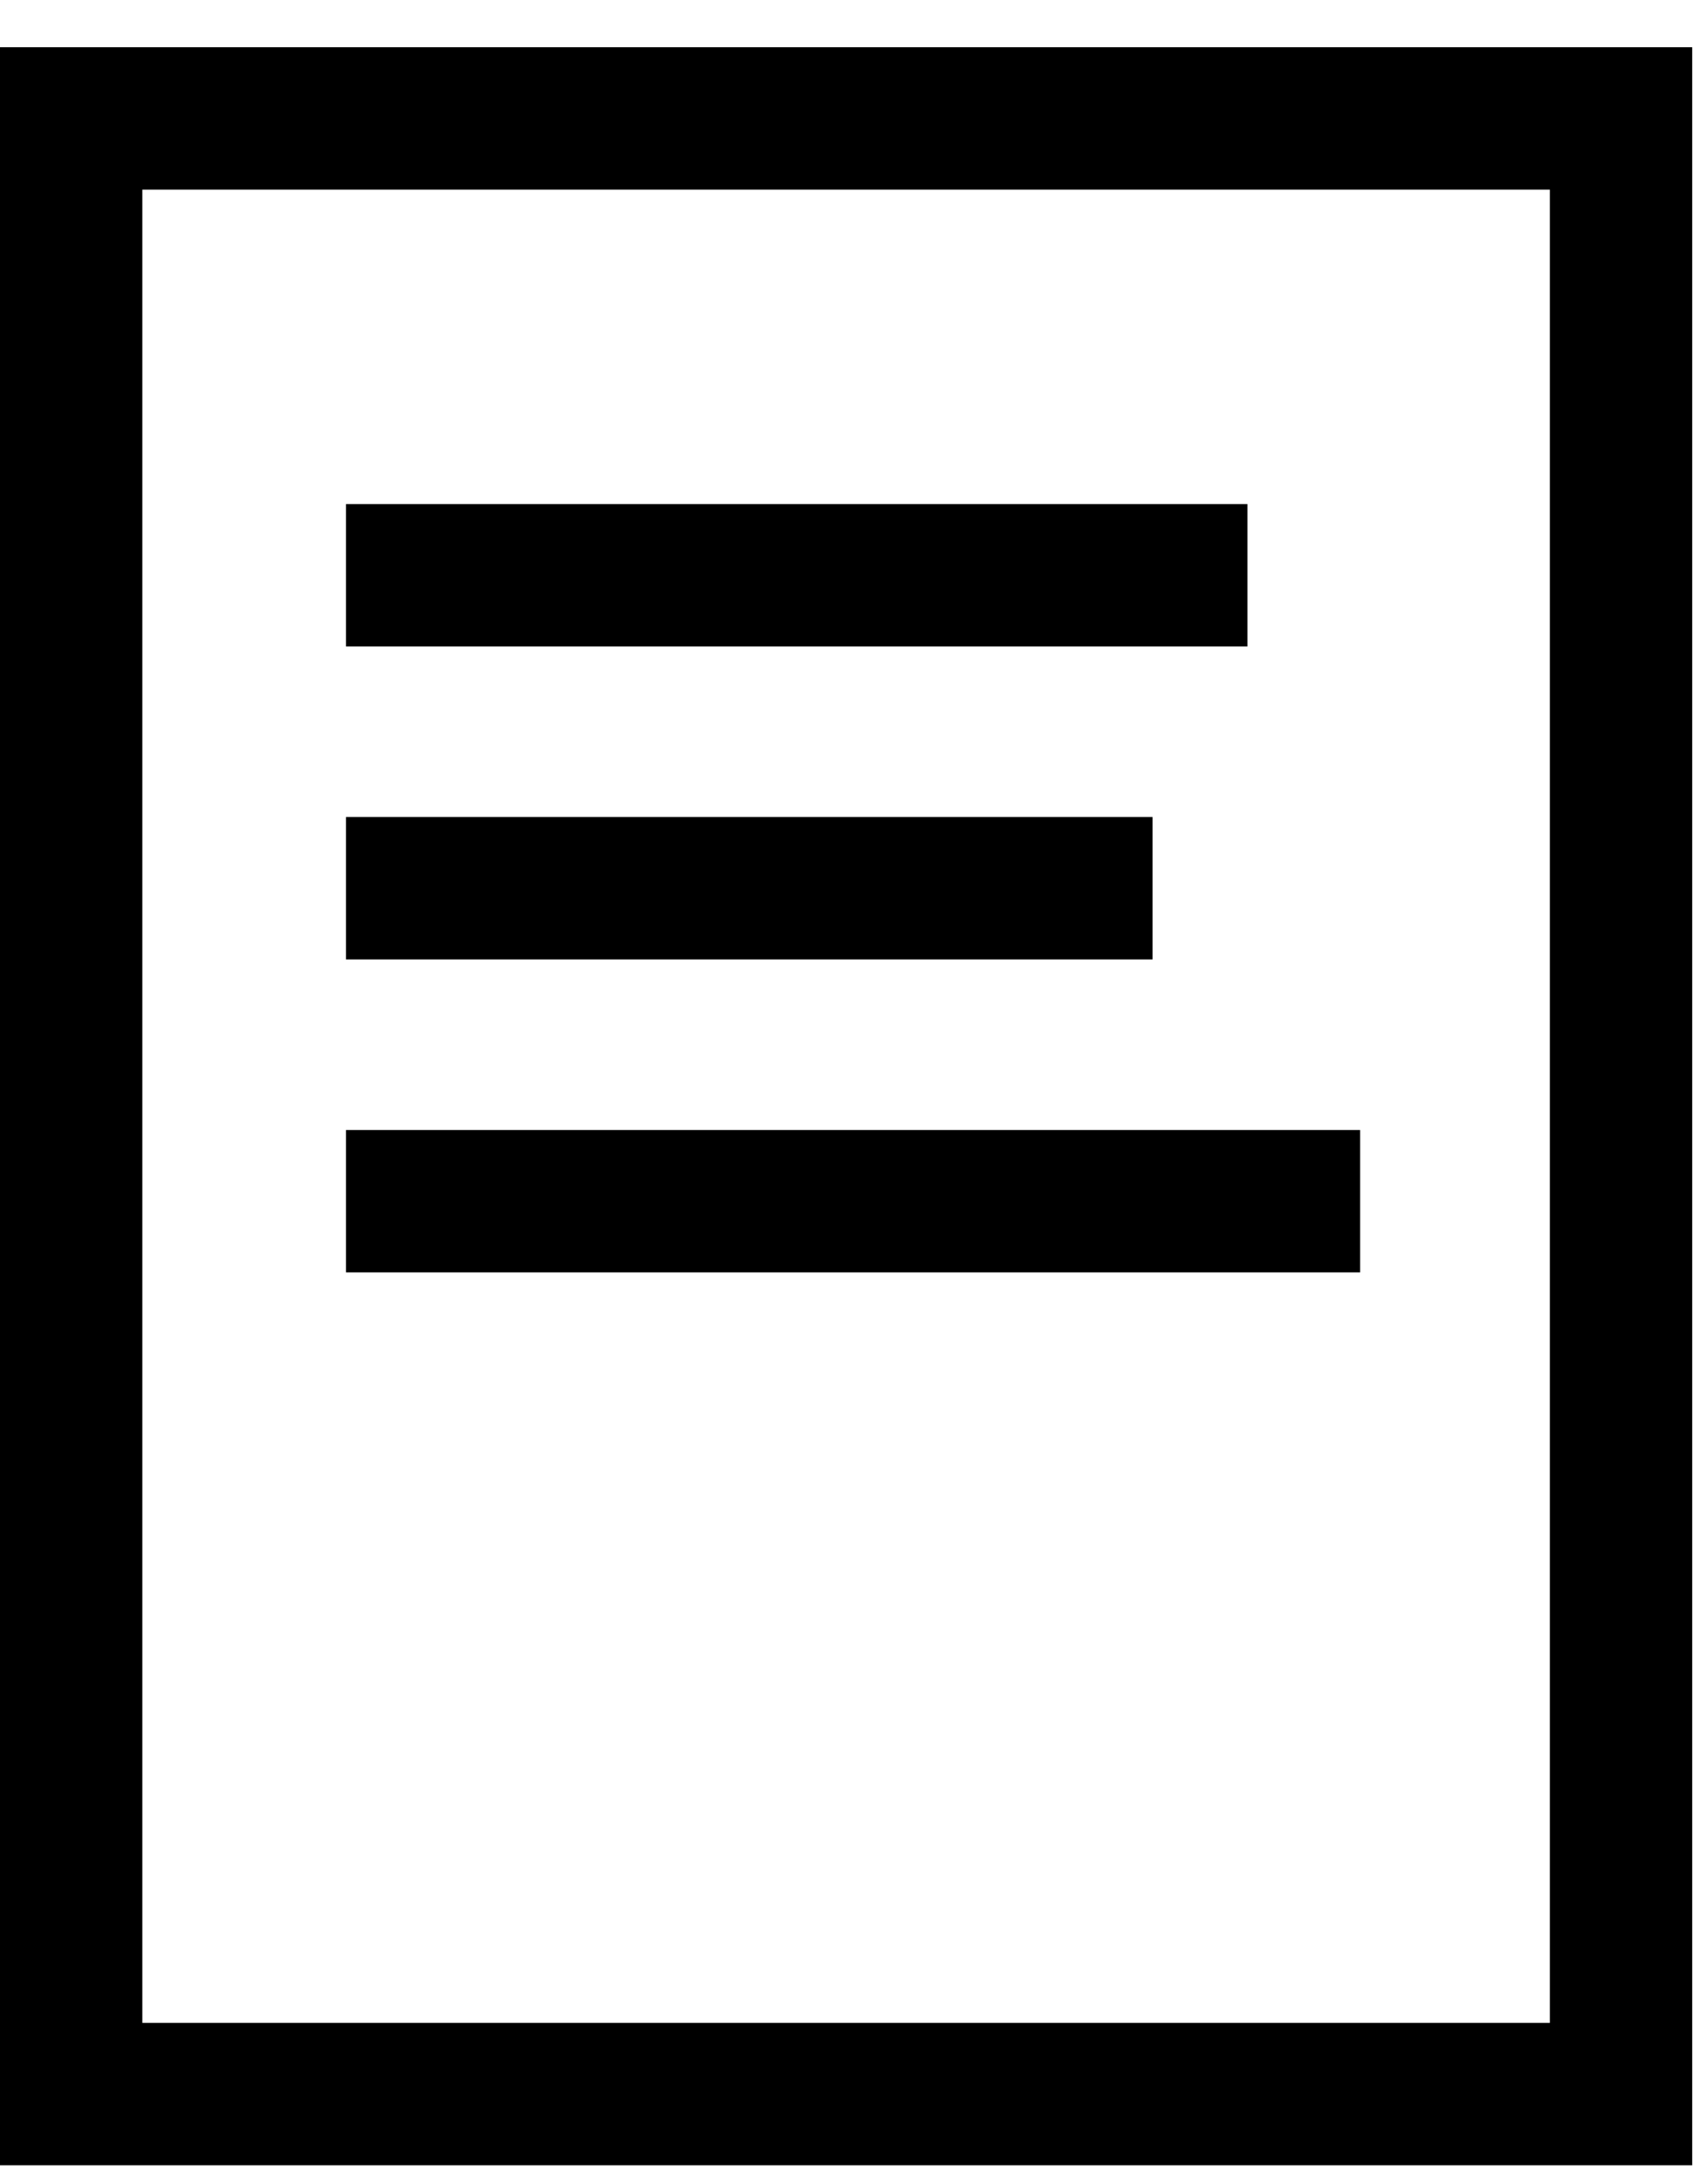
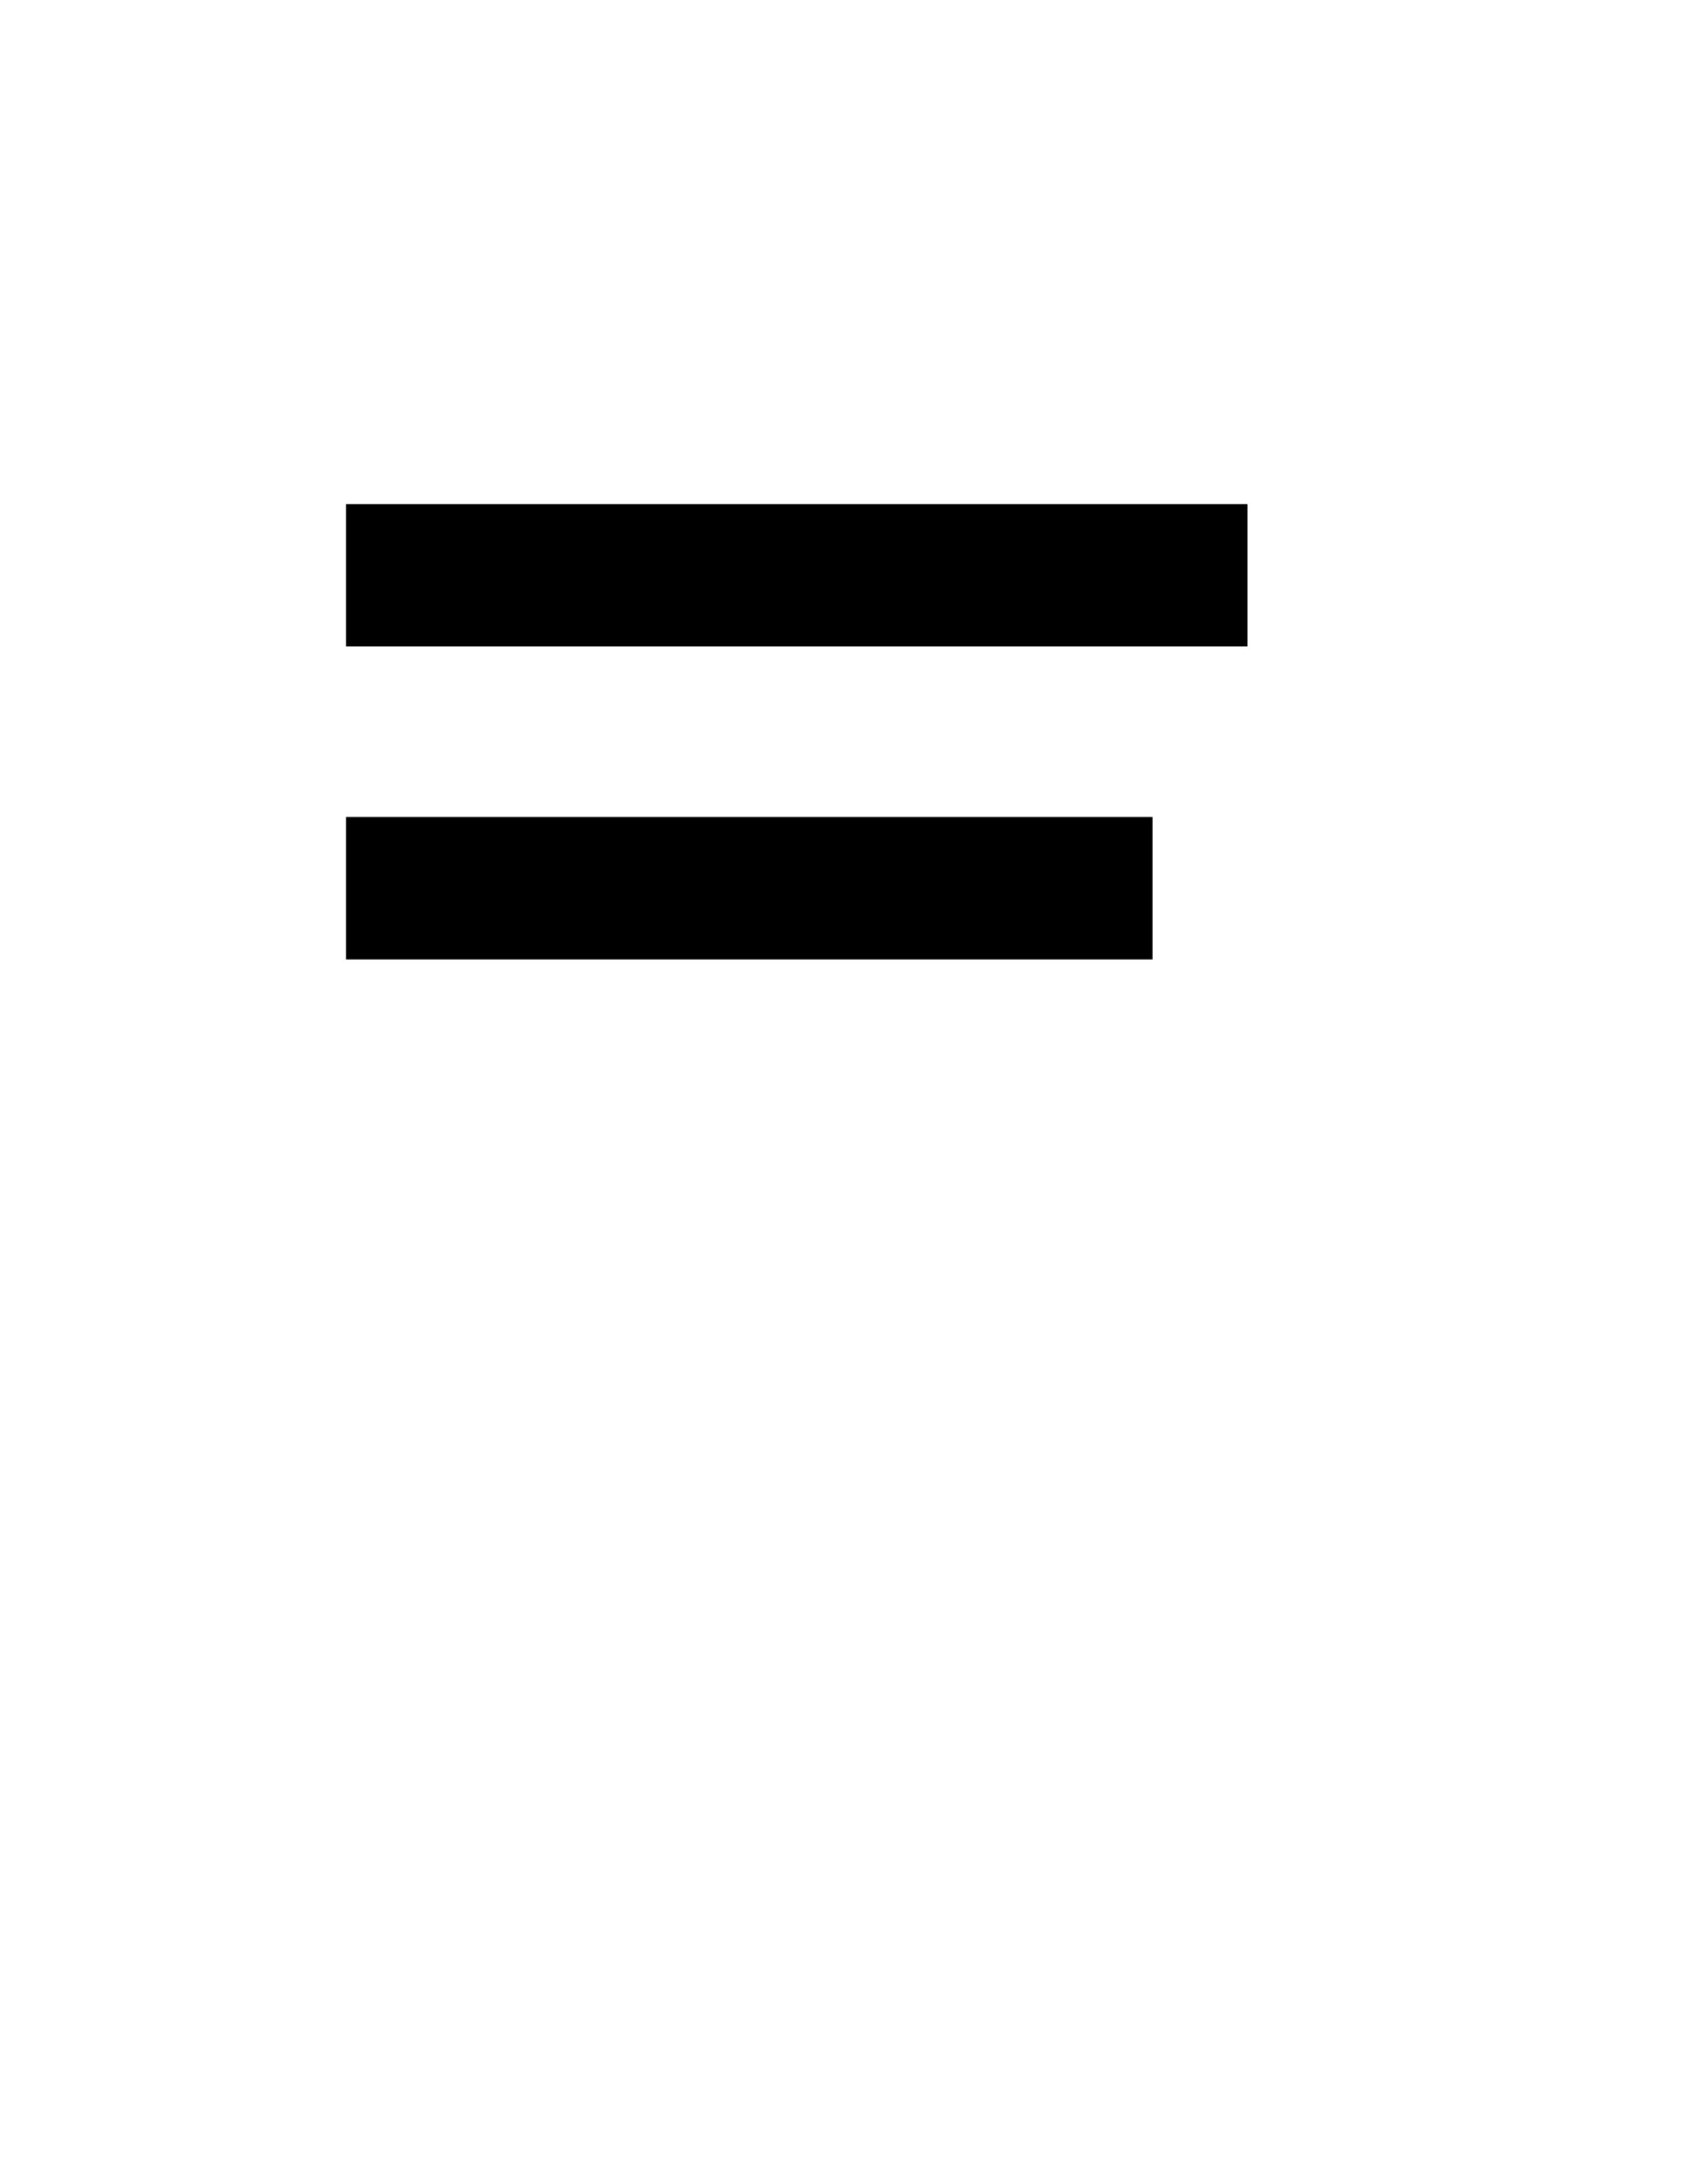
<svg xmlns="http://www.w3.org/2000/svg" width="36px" height="46px" viewBox="0 0 36 46" version="1.1">
  <title>form</title>
  <desc>Created with Sketch.</desc>
  <defs />
  <g id="Page-19" stroke="none" stroke-width="1" fill="none" fill-rule="evenodd">
    <g id="Balleteatro_Website" transform="translate(-200, -1632)" stroke-width="3" stroke="#000000">
      <g id="form" transform="translate(201, 1634)">
-         <polygon id="Stroke-796" points="0.5 42.12 33.167 42.12 33.167 0.495 0.5 0.495" />
        <path d="M6.292,10.12 L25.292,10.12" id="Stroke-797" />
        <path d="M6.292,16.714 L23.292,16.714" id="Stroke-798" />
-         <path d="M6.292,23.308 L27.667,23.308" id="Stroke-799" />
      </g>
    </g>
  </g>
</svg>